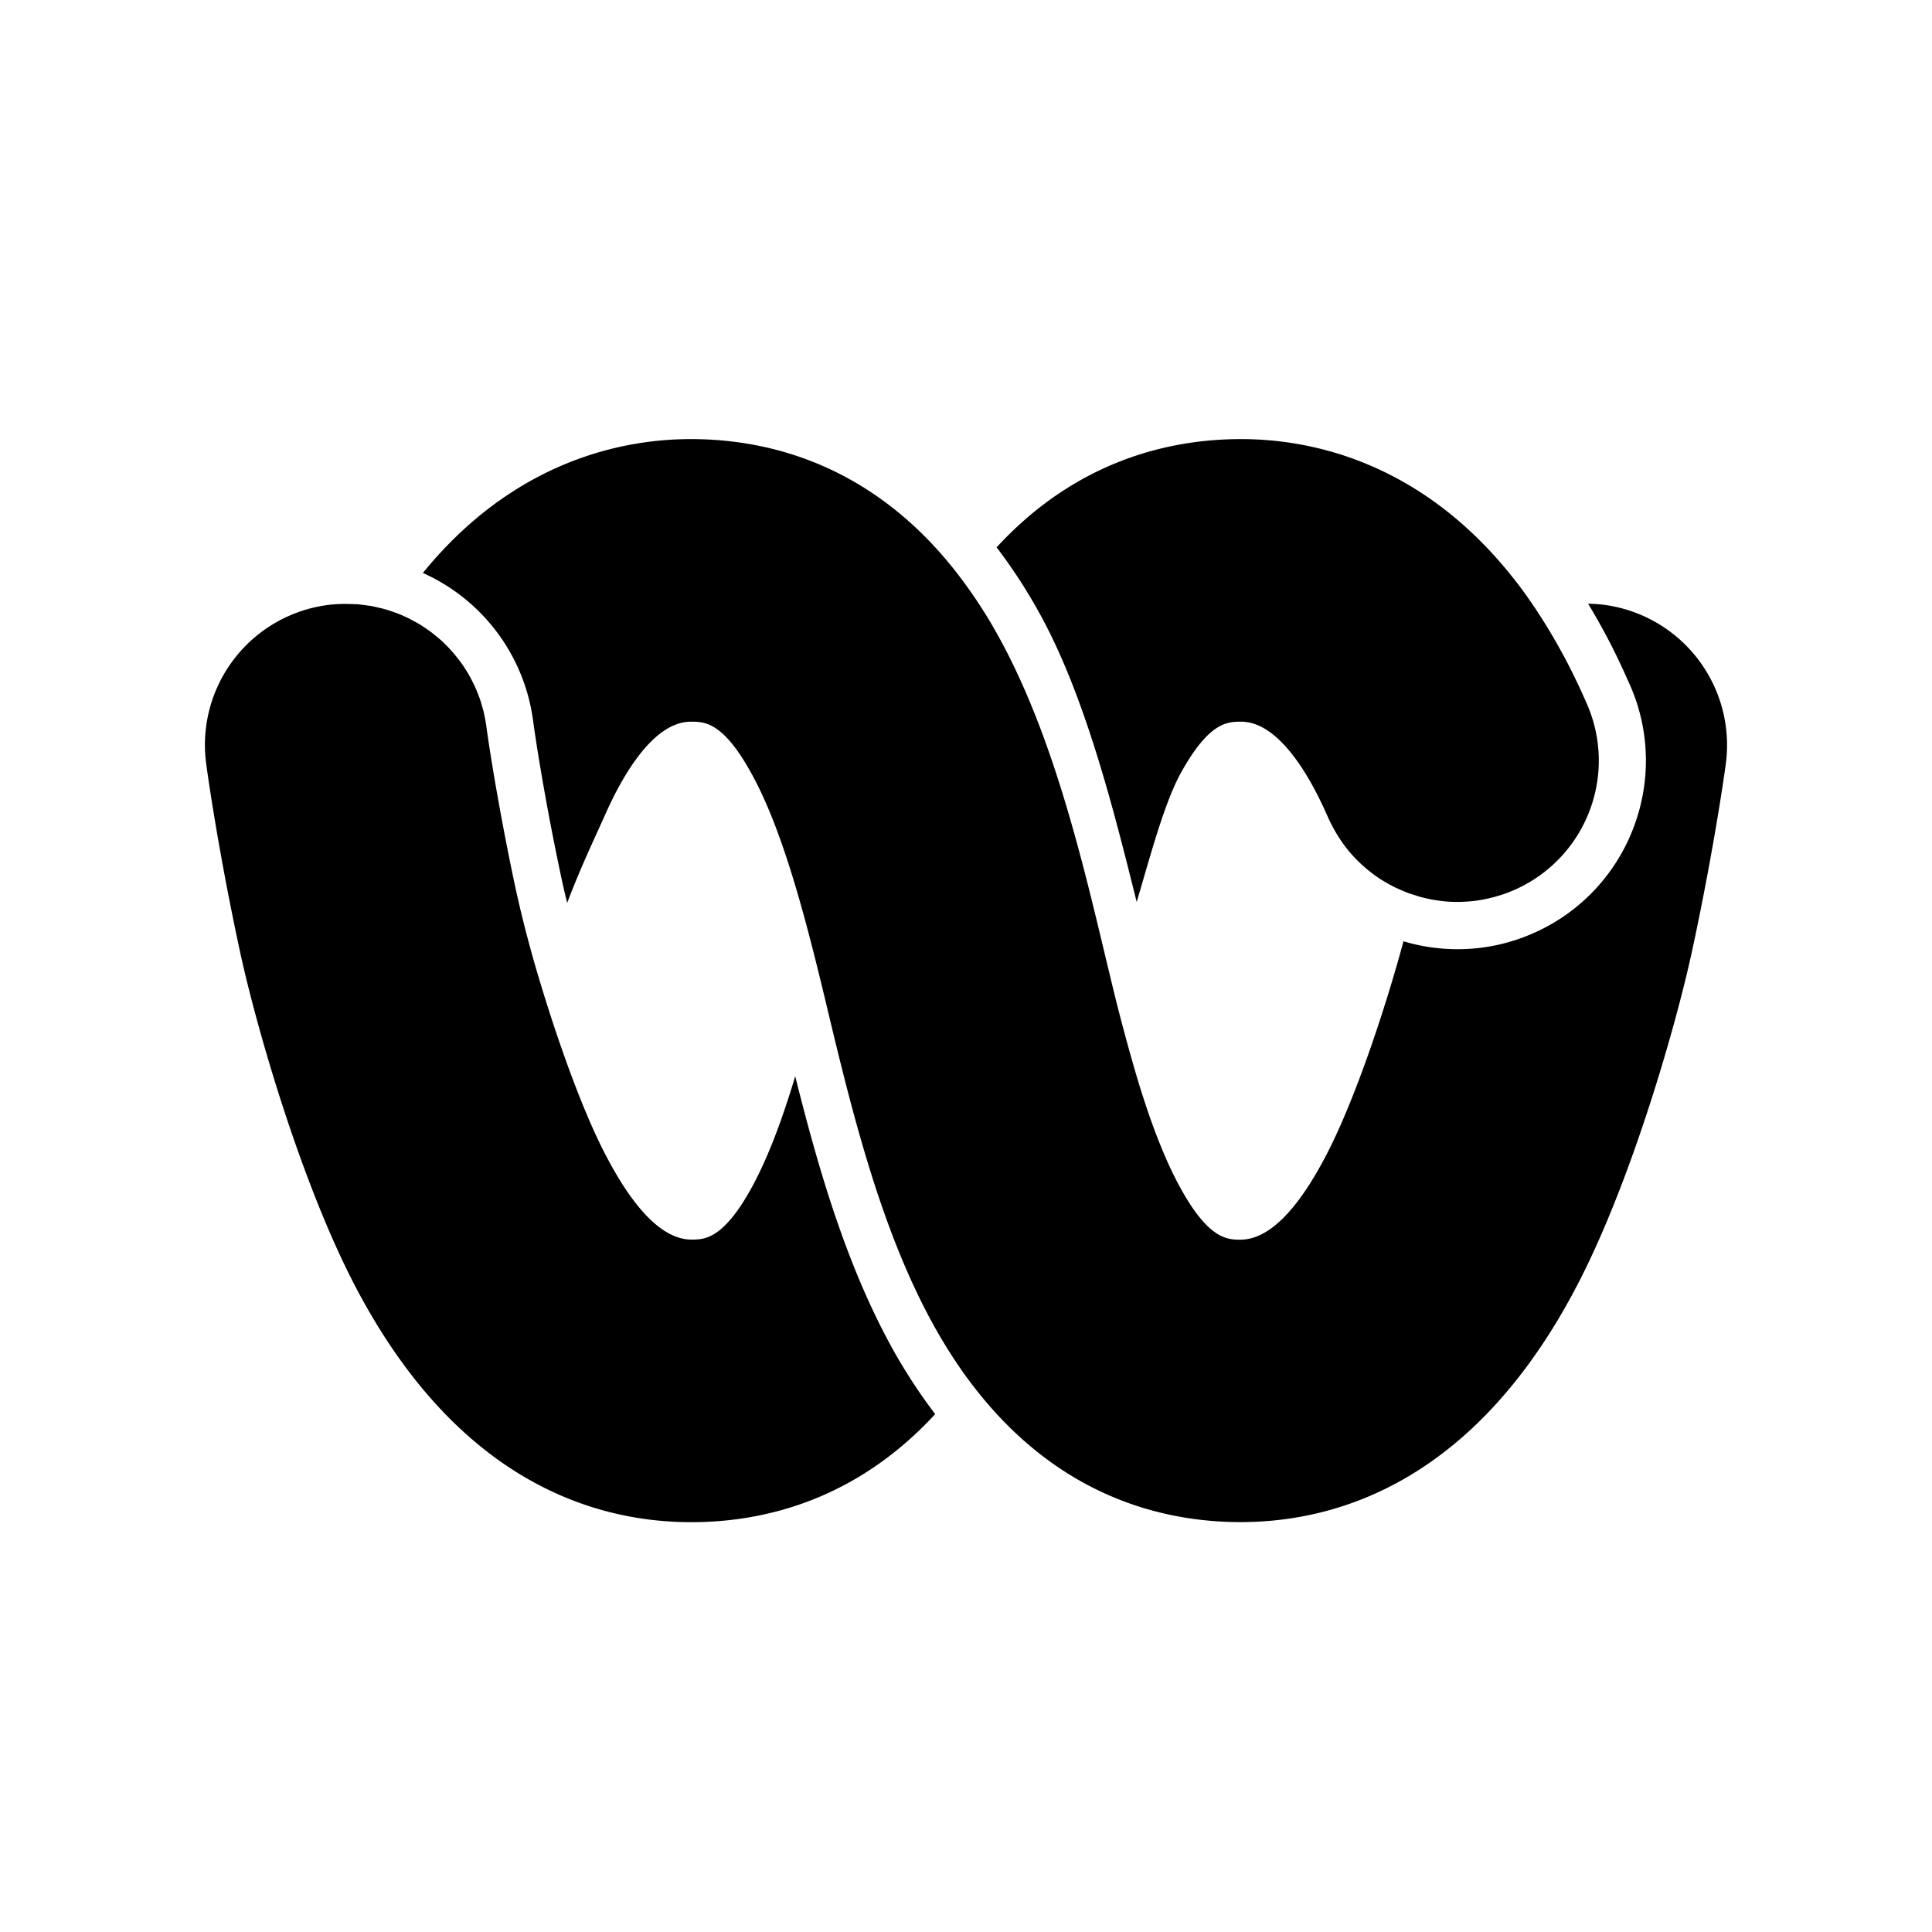
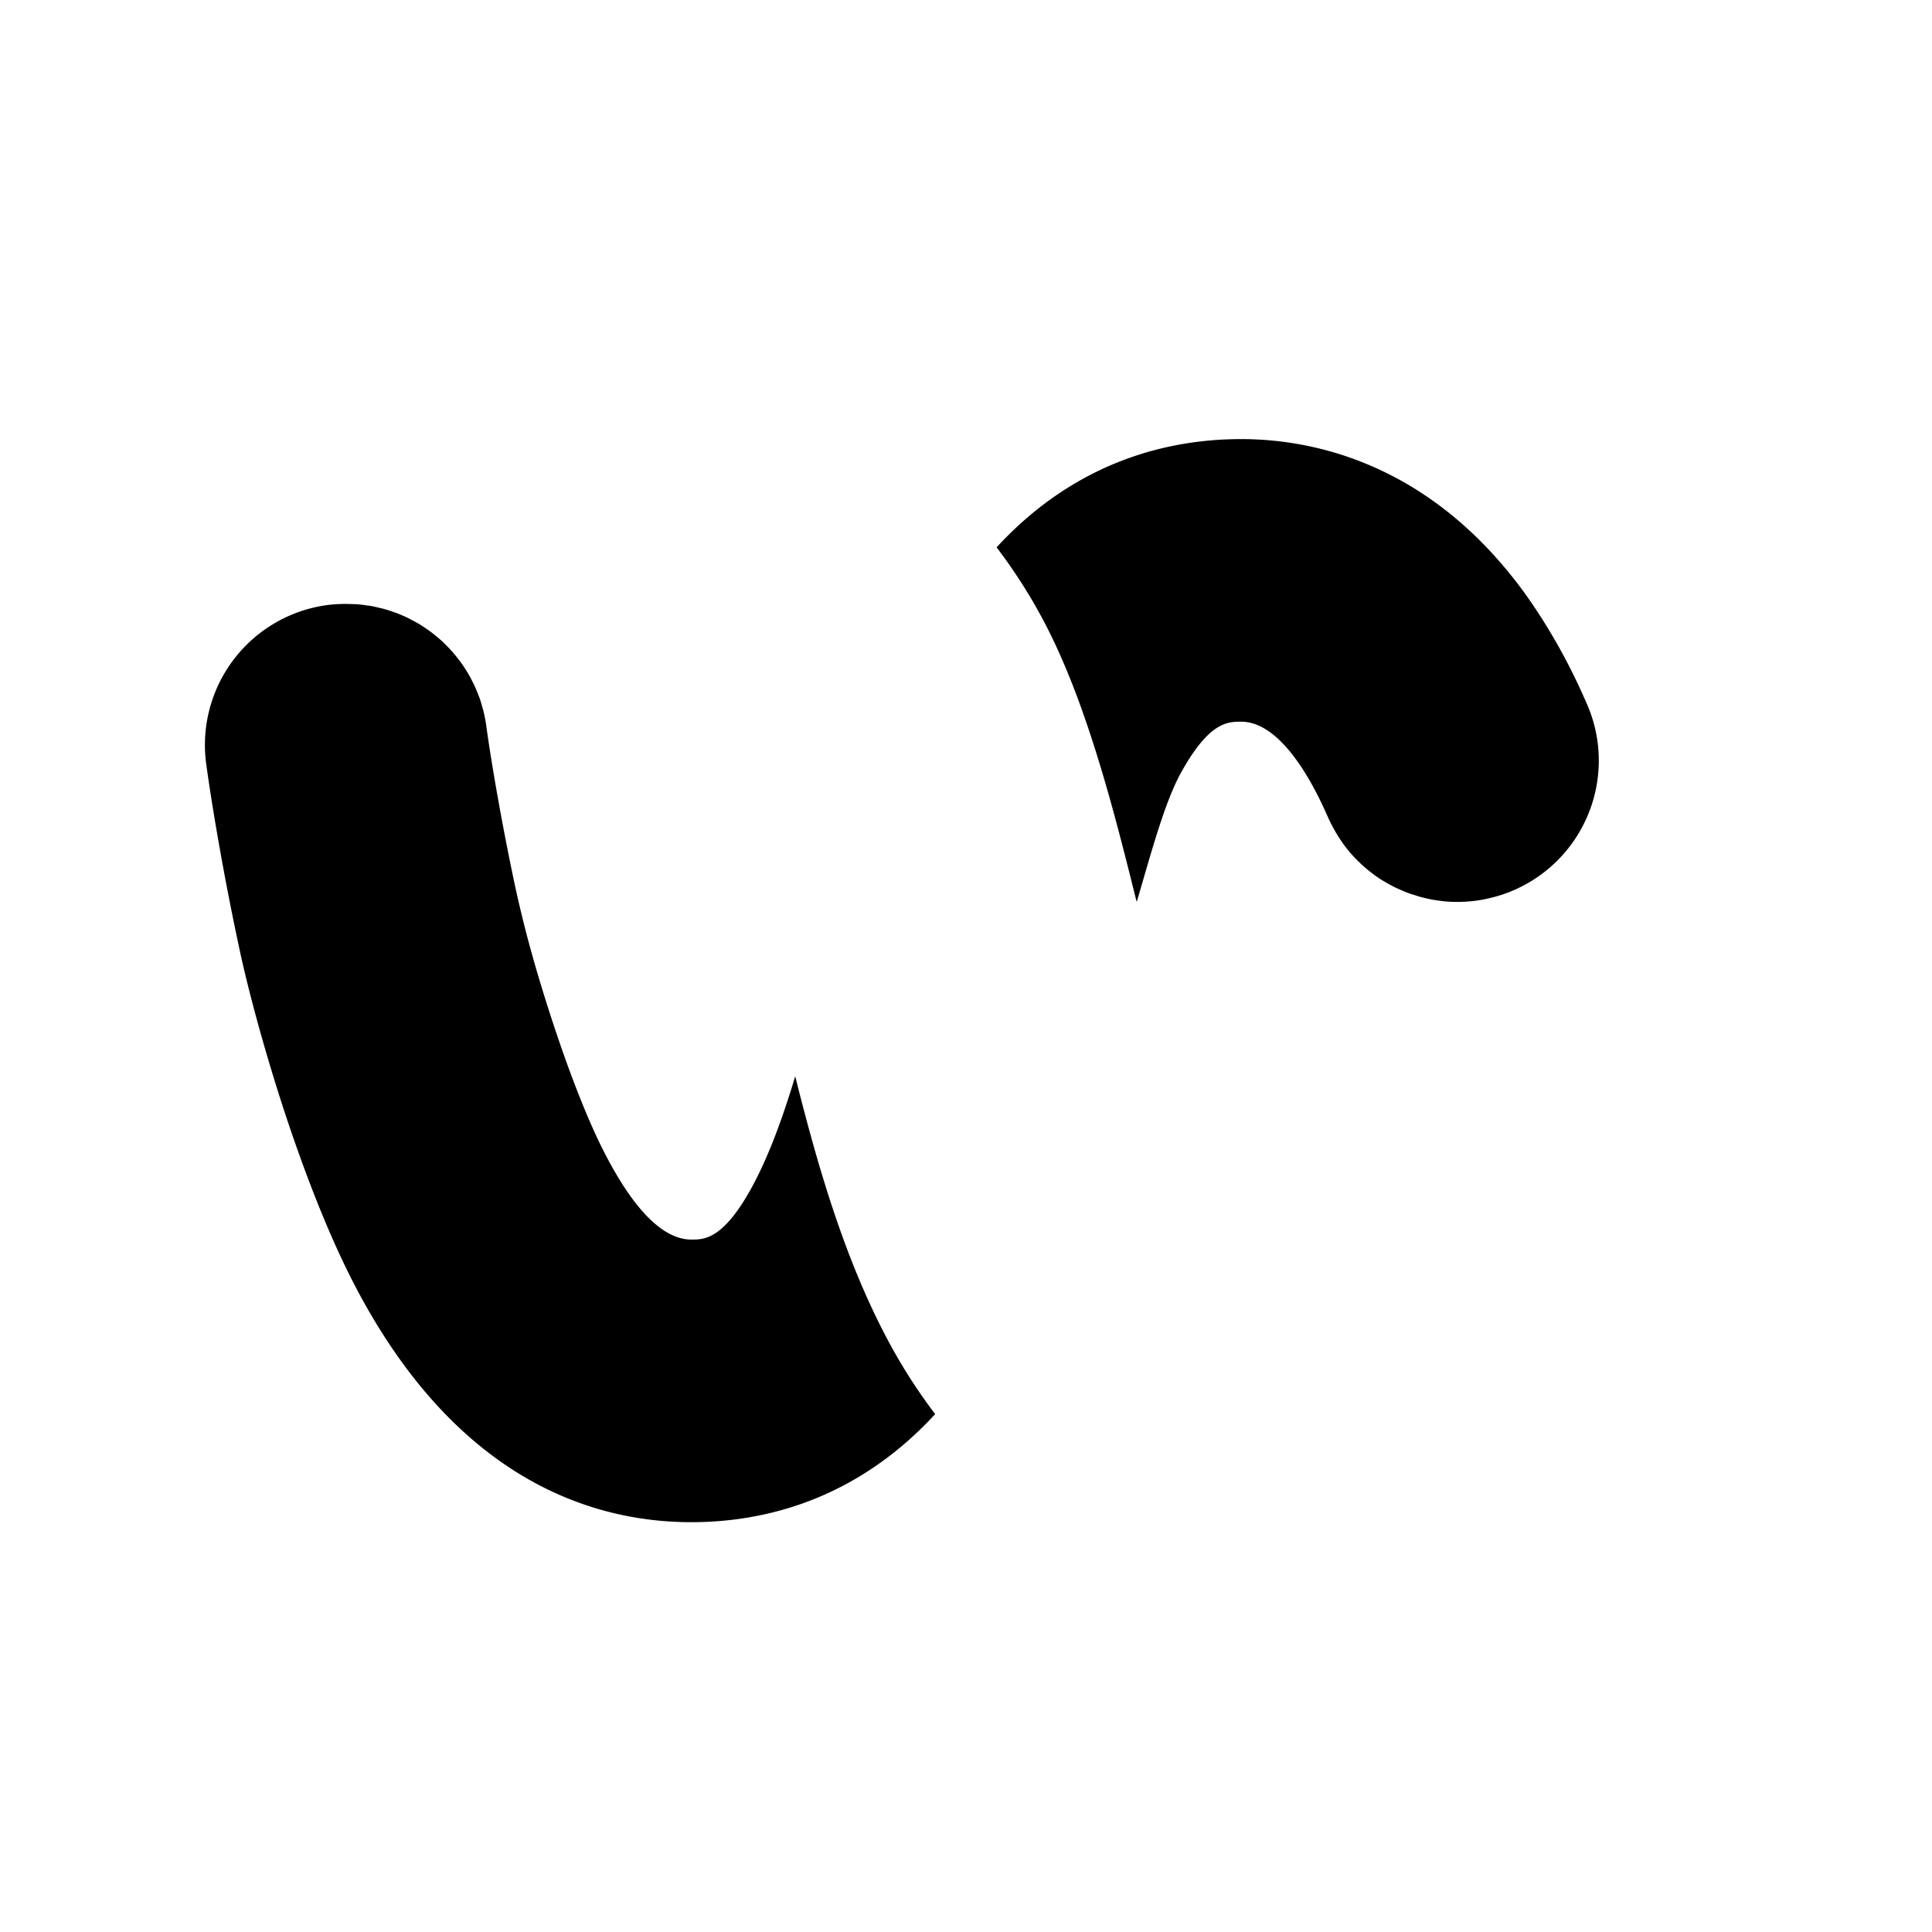
<svg xmlns="http://www.w3.org/2000/svg" width="66" height="66" fill="none">
  <path fill="#000" d="M27.166 36.767c-.434 1.442-.908 2.735-1.472 3.773-.982 1.806-1.638 1.806-2.072 1.806-.962 0-1.966-1.003-2.98-2.982-.453-.881-.927-2.055-1.372-3.307a55.312 55.312 0 0 1-.797-2.432 42.345 42.345 0 0 1-.835-3.161c-.472-2.18-.863-4.463-1.025-5.661a5.085 5.085 0 0 0-.087-.466c-.01-.052-.027-.1-.04-.15-.028-.1-.055-.2-.088-.298-.018-.056-.043-.113-.065-.17a4.2 4.2 0 0 0-.19-.429c-.04-.078-.078-.157-.124-.233a3.411 3.411 0 0 0-.1-.165 4.15 4.15 0 0 0-.258-.372c-.051-.067-.106-.133-.16-.198a5.874 5.874 0 0 0-.306-.328c-.046-.043-.09-.09-.139-.13a5.889 5.889 0 0 0-.2-.168c-.05-.038-.095-.078-.144-.114-.073-.054-.15-.103-.222-.154-.05-.033-.095-.065-.147-.095-.084-.052-.173-.098-.26-.144-.043-.024-.087-.049-.13-.07a4.918 4.918 0 0 0-.385-.168c-.008-.003-.017-.009-.025-.011-.021-.008-.046-.014-.07-.022a3.947 3.947 0 0 0-.358-.116c-.046-.014-.092-.022-.139-.033a5.49 5.49 0 0 0-.303-.068c-.06-.01-.117-.016-.176-.024a4.822 4.822 0 0 0-.277-.033c-.065-.005-.13-.005-.195-.008-.092-.002-.185-.005-.277-.005h-.016c-.035 0-.07.003-.108.003-.147.005-.29.016-.44.035a4.821 4.821 0 0 0-4.14 5.424c.133.98.377 2.481.688 4.119.144.75.301 1.529.467 2.298.29 1.342.827 3.351 1.518 5.463.66 2.004 1.46 4.096 2.33 5.796C15.533 50.571 20.261 52 23.617 52c2.418 0 5.59-.718 8.33-3.692a18.69 18.69 0 0 1-1.538-2.38c-1.486-2.739-2.424-5.878-3.243-9.161ZM38.831 30.813c.44-1.472.933-3.375 1.519-4.427.962-1.732 1.591-1.732 2.05-1.732 1.304 0 2.361 1.922 2.874 3.06l.117.261a5.49 5.49 0 0 0 .268.504 4.808 4.808 0 0 0 .513.705c.013.016.027.03.04.043.081.09.168.177.255.26.03.03.062.058.092.085a4.747 4.747 0 0 0 .29.241c.014.008.025.019.038.03.111.084.225.163.345.236.024.016.051.03.078.046.095.057.193.111.29.16.038.019.074.038.112.054.105.049.211.095.32.138.021.008.043.02.067.027.076.03.158.052.236.076l.157.052c.036.01.071.016.106.027a3.954 3.954 0 0 0 .434.09c.128.021.258.037.388.048l.027.003c.144.01.287.013.431.01.022 0 .044 0 .065-.002.136-.005.274-.014.41-.03l.062-.008a4.42 4.42 0 0 0 .466-.087c.141-.032.285-.073.426-.119.011-.003.022-.008.033-.01a4.825 4.825 0 0 0 2.85-6.555l-.106-.237a20.292 20.292 0 0 0-1.557-2.857c-.021.008-.046.013-.07.021.021-.008.046-.013.07-.021-.317-.483-.642-.93-.976-1.337C48.39 15.688 44.651 15 42.4 15c-2.425 0-5.608.716-8.355 3.698a18.115 18.115 0 0 1 1.448 2.22c1.557 2.798 2.53 6.645 3.338 9.895Z" />
-   <path fill="#000" d="M54.816 20.663a4.816 4.816 0 0 0-.44-.035c-.035-.003-.07-.003-.108-.003h-.016c.469.77.903 1.597 1.299 2.484l.105.233c1.462 3.234.017 7.051-3.218 8.512-.84.38-1.73.572-2.647.572a6.462 6.462 0 0 1-1.846-.27c-.654 2.423-1.67 5.416-2.59 7.21-1.014 1.98-2.017 2.983-2.98 2.983-.434 0-1.09 0-2.071-1.806-.564-1.035-1.042-2.331-1.473-3.773a66.432 66.432 0 0 1-.867-3.251l-.301-1.252c-.868-3.652-1.858-7.475-3.574-10.565a16.489 16.489 0 0 0-1.09-1.714 14.295 14.295 0 0 0-1.047-1.287C29.205 15.716 26.022 15 23.598 15c-2.248 0-5.99.689-9.152 4.573a6.46 6.46 0 0 1 3.761 5.016c.157 1.168.537 3.397 1 5.533.05.228.106.472.169.721.344-.908.688-1.672 1.076-2.524l.271-.599c.516-1.144 1.57-3.066 2.877-3.066.459 0 1.09 0 2.05 1.732.586 1.052 1.08 2.4 1.519 3.872.312 1.043.596 2.147.867 3.258.08.326.158.65.236.976.917 3.858 1.88 7.578 3.558 10.663.374.686.765 1.304 1.171 1.865.342.469.692.897 1.05 1.285 2.738 2.974 5.911 3.692 8.33 3.692 3.354 0 8.083-1.428 11.57-8.23 1.79-3.49 3.28-8.646 3.848-11.26.531-2.447.962-4.985 1.157-6.413a4.833 4.833 0 0 0-4.14-5.43Z" />
</svg>